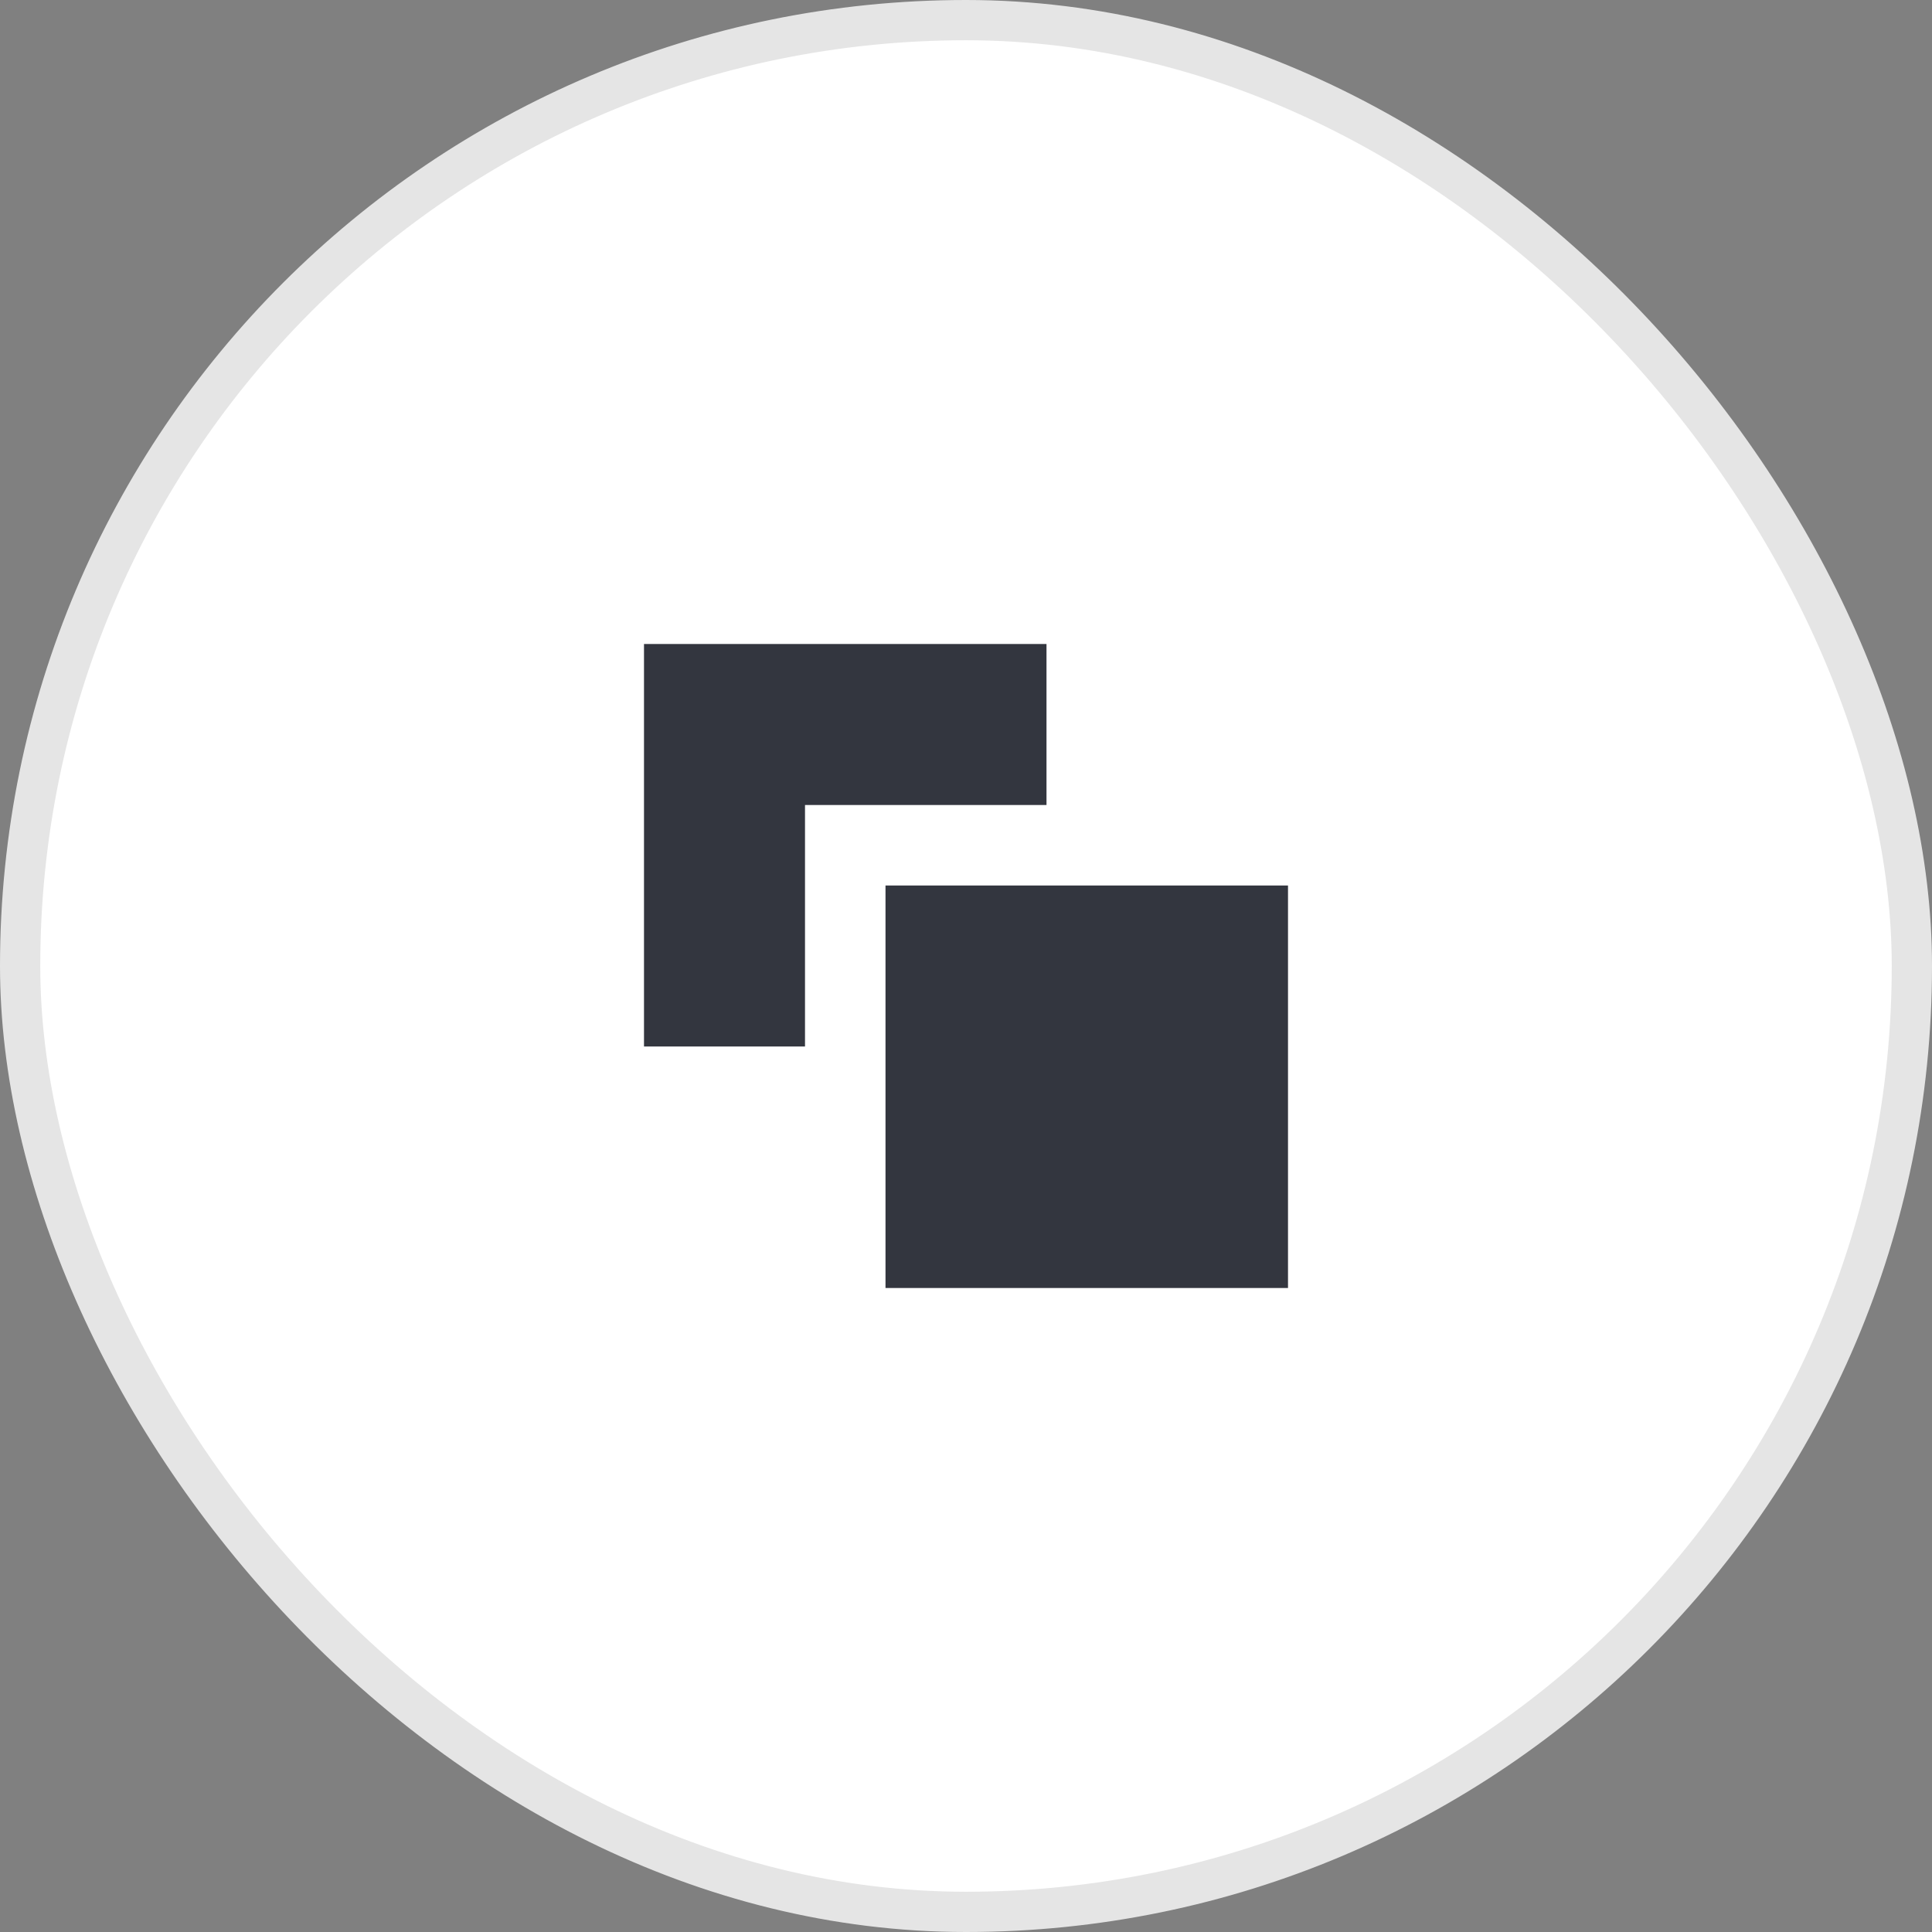
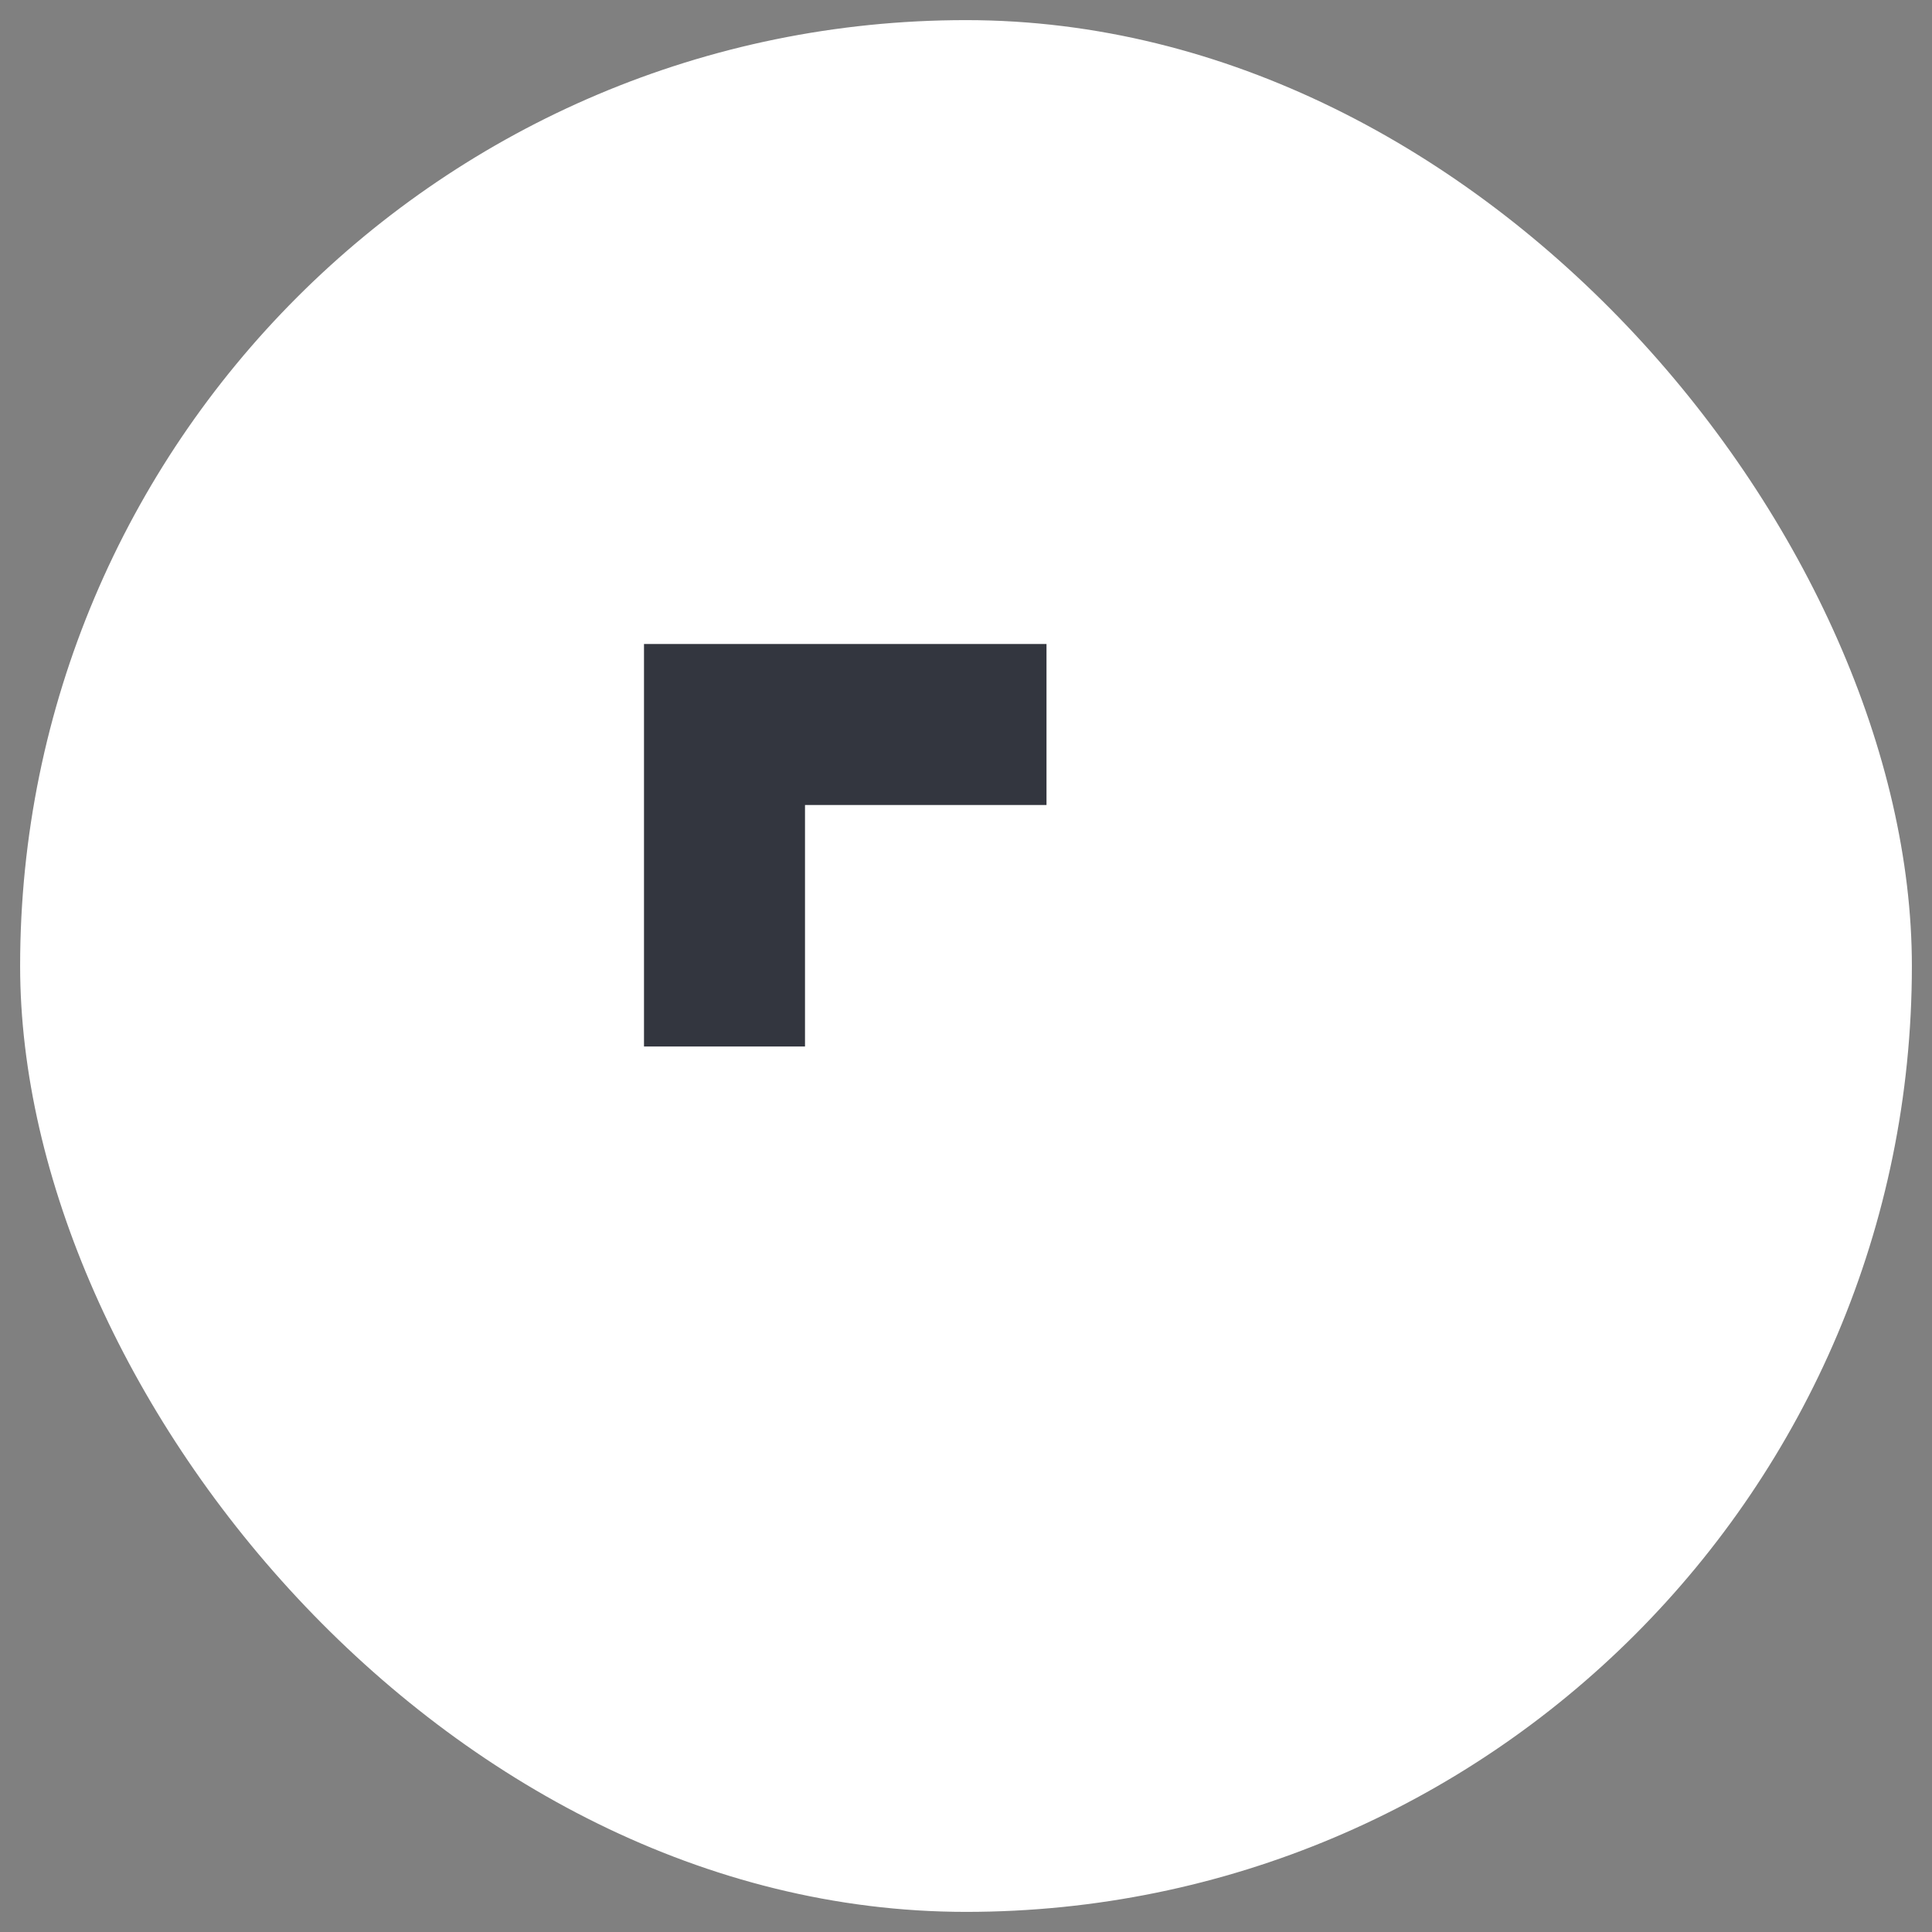
<svg xmlns="http://www.w3.org/2000/svg" width="48" height="48" viewBox="0 0 48 48" fill="none">
  <rect x="0" y="0" width="48" height="48" fill="#808080" stroke="none" />
  <rect x="0.5" y="0.5" width="47" height="47" rx="23.5" fill="white" />
  <path d="M 16 16 H 26 V 20 H 20 V 26 H 16 V 16 Z" fill="#33363F" />
-   <path d="M 32 22 H 22 V 32 H 32 V 22 Z" fill="#33363F" />
-   <rect x="0.5" y="0.5" width="47" height="47" rx="23.5" stroke="#E5E5E5" />
+   <path d="M 32 22 H 22 V 32 V 22 Z" fill="#33363F" />
</svg>